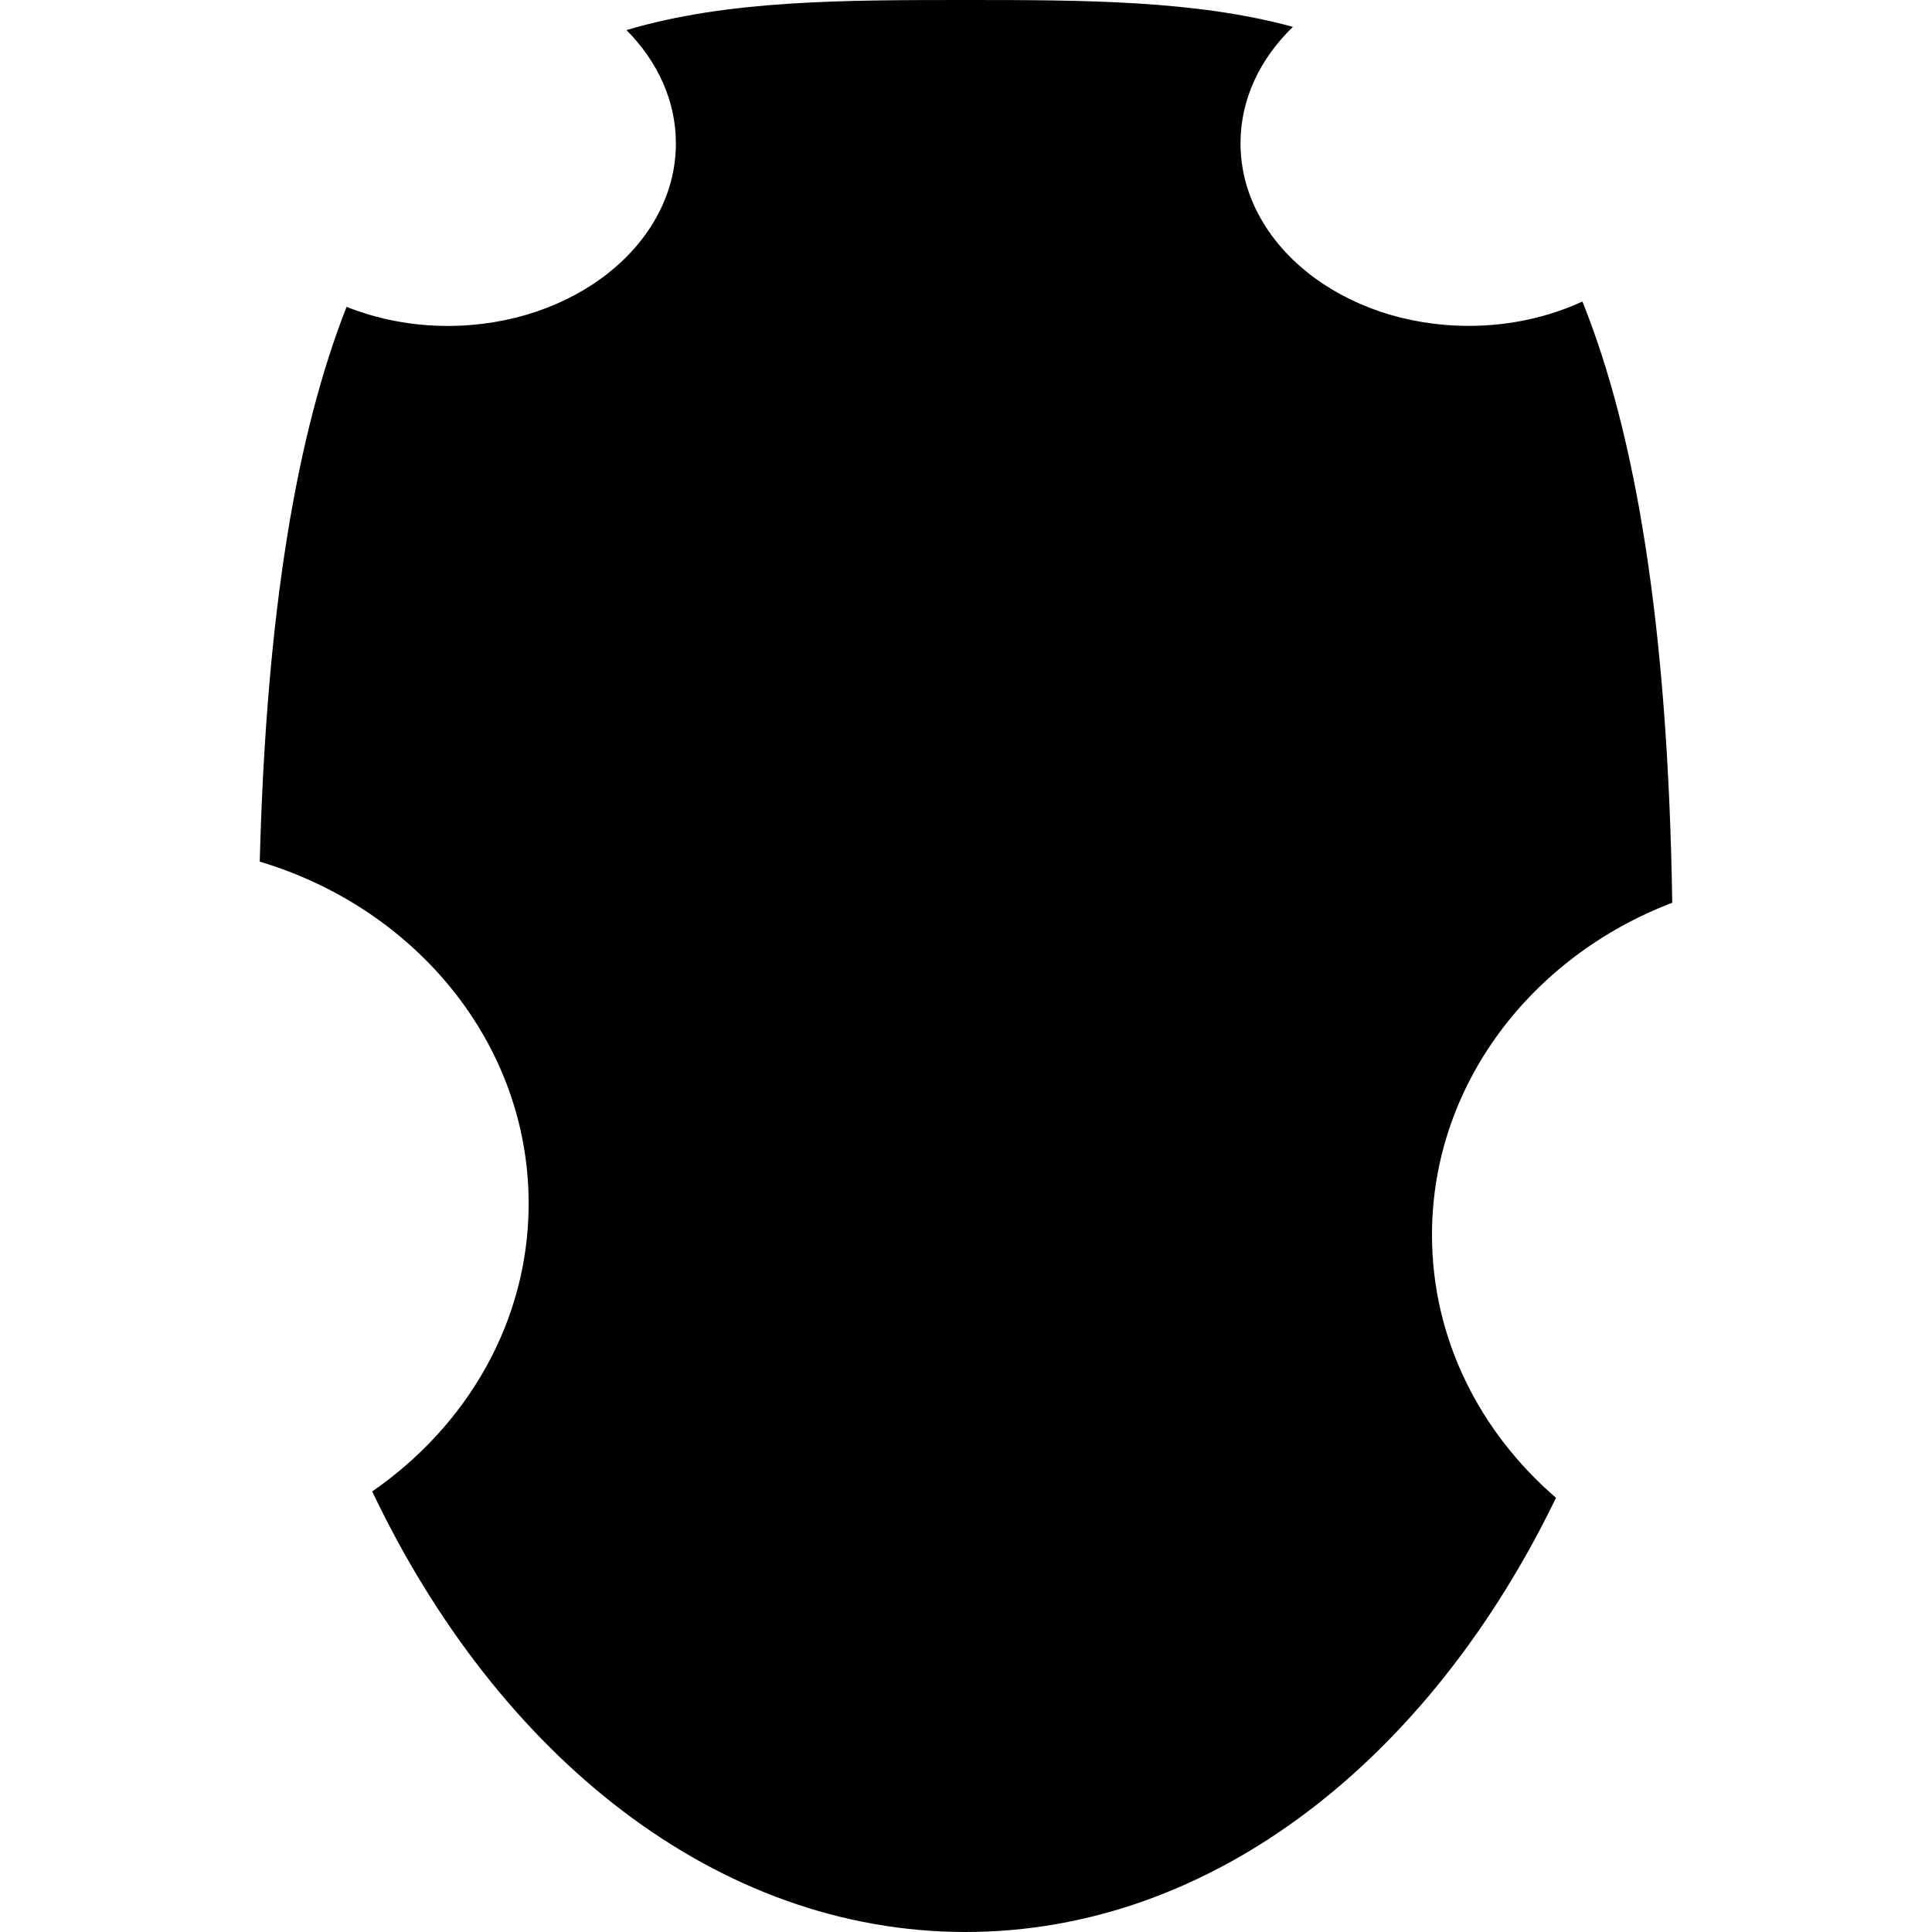
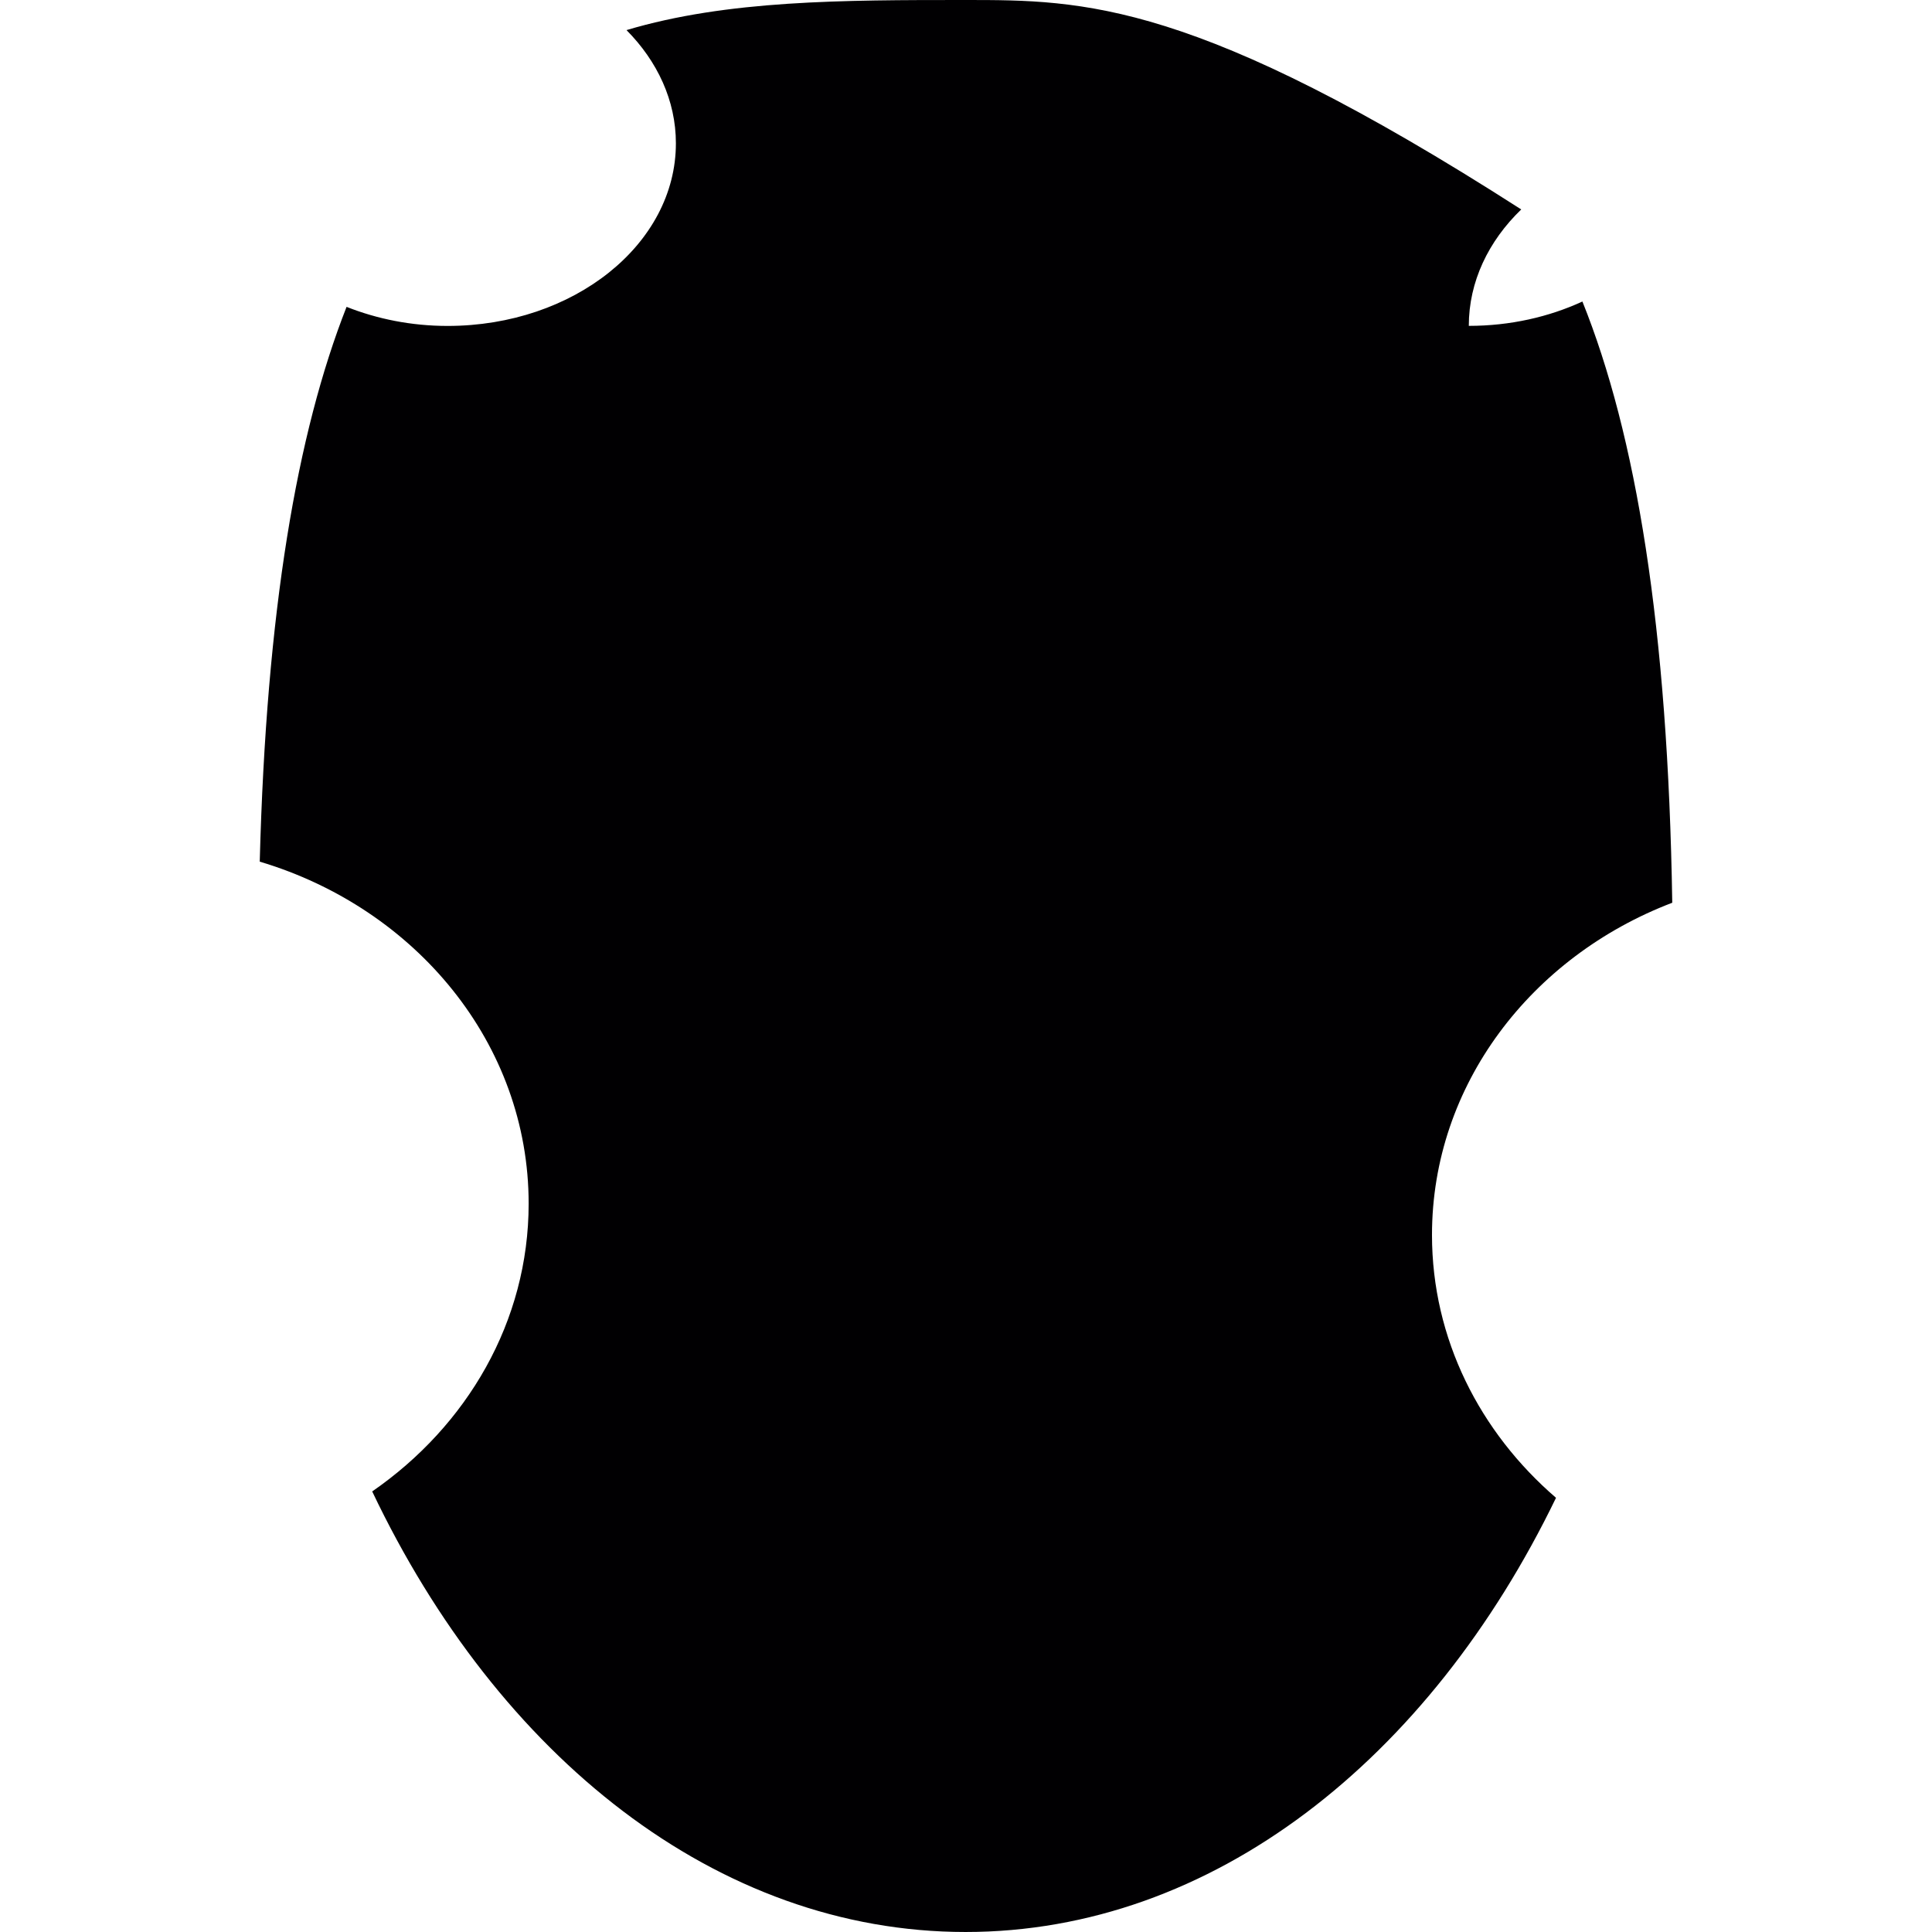
<svg xmlns="http://www.w3.org/2000/svg" height="800px" width="800px" version="1.1" id="Capa_1" viewBox="0 0 334.497 334.497" xml:space="preserve">
  <g>
    <g>
-       <path style="fill:#010002;" d="M77.501,56.43c-6.293,0-12.216-1.207-17.497-3.302c-8.583,21.816-13.897,52.623-15.034,96.054    c27.005,8.061,46.558,31.503,46.558,59.199c0,20.429-10.677,38.498-27.087,49.838c21.832,45.895,59.677,76.277,102.738,76.277    c42.718,0,80.308-29.888,102.222-75.173c-13.179-11.357-21.473-27.516-21.473-45.509c0-25.972,17.193-48.201,41.598-57.518    c-0.734-47.847-6.288-81.064-15.556-104.093c-5.798,2.671-12.499,4.215-19.668,4.215c-21.827,0-39.526-14.152-39.526-31.612    c0-7.664,3.41-14.685,9.078-20.157C206.907,0.033,187.637,0,167.175,0c-21.272,0-41.272,0.011-58.704,5.211    c5.341,5.39,8.55,12.189,8.55,19.602C117.027,42.278,99.328,56.43,77.501,56.43z" />
+       <path style="fill:#010002;" d="M77.501,56.43c-6.293,0-12.216-1.207-17.497-3.302c-8.583,21.816-13.897,52.623-15.034,96.054    c27.005,8.061,46.558,31.503,46.558,59.199c0,20.429-10.677,38.498-27.087,49.838c21.832,45.895,59.677,76.277,102.738,76.277    c42.718,0,80.308-29.888,102.222-75.173c-13.179-11.357-21.473-27.516-21.473-45.509c0-25.972,17.193-48.201,41.598-57.518    c-0.734-47.847-6.288-81.064-15.556-104.093c-5.798,2.671-12.499,4.215-19.668,4.215c0-7.664,3.41-14.685,9.078-20.157C206.907,0.033,187.637,0,167.175,0c-21.272,0-41.272,0.011-58.704,5.211    c5.341,5.39,8.55,12.189,8.55,19.602C117.027,42.278,99.328,56.43,77.501,56.43z" />
    </g>
  </g>
</svg>